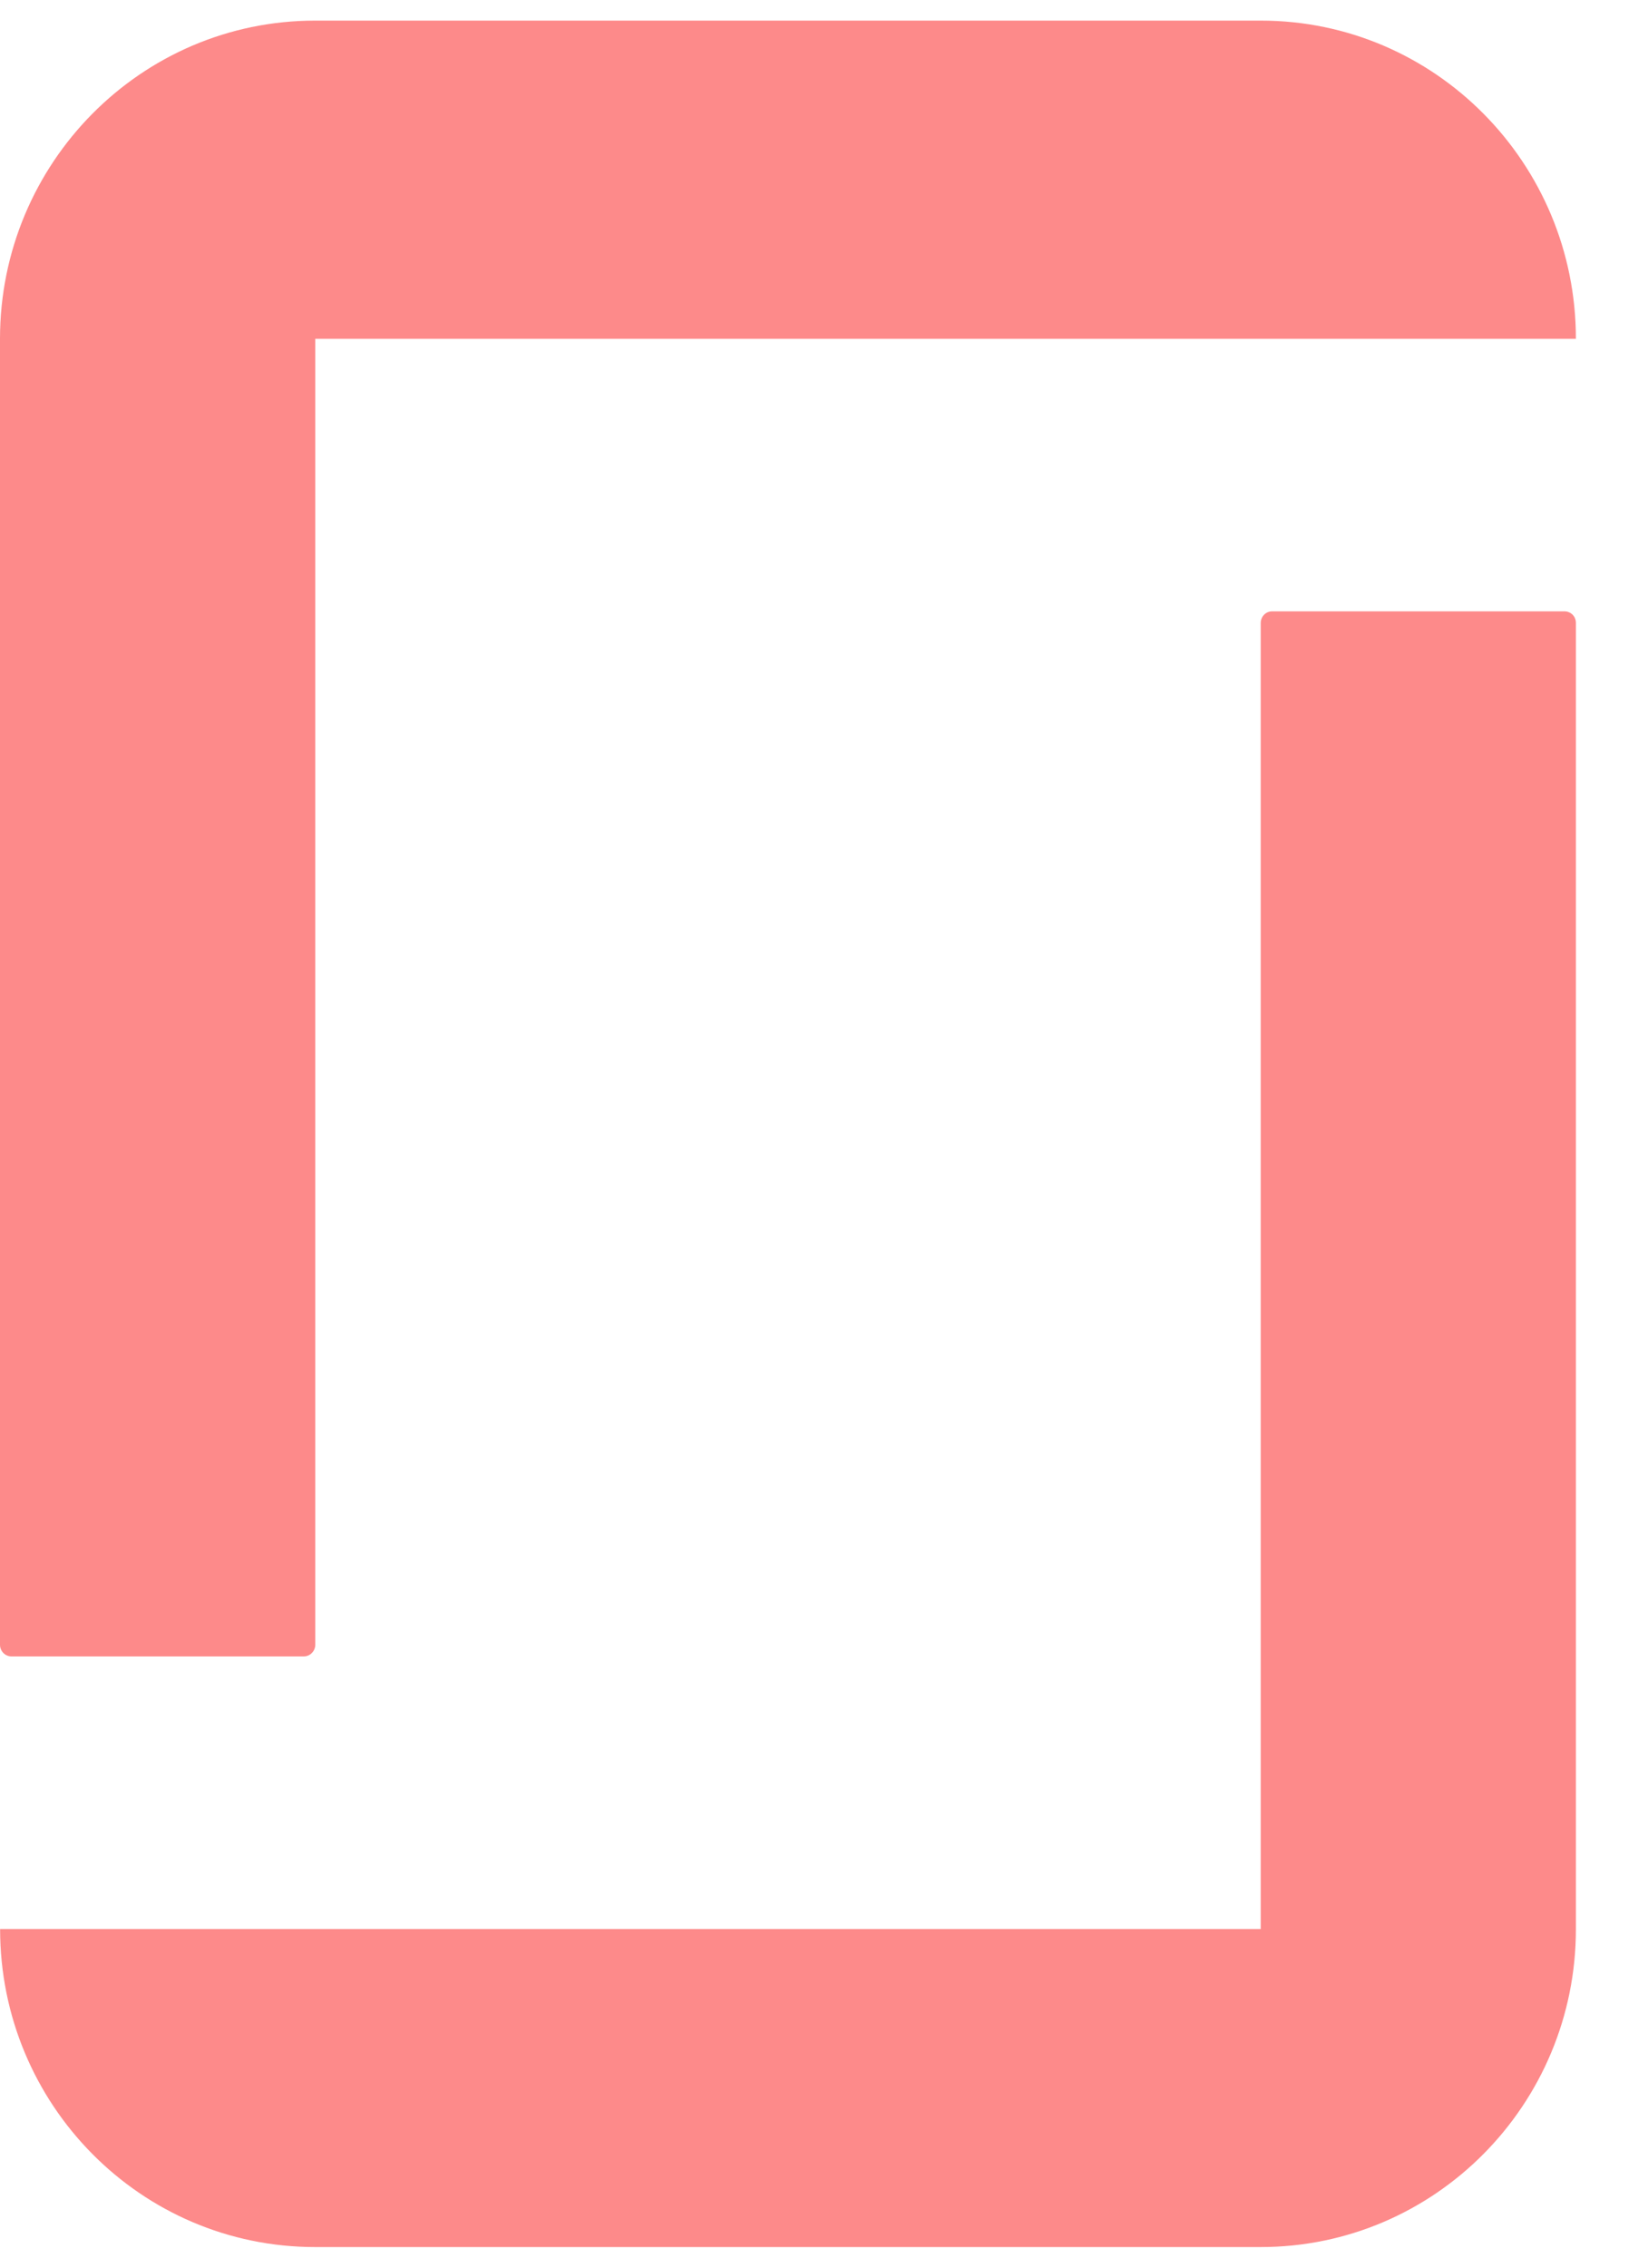
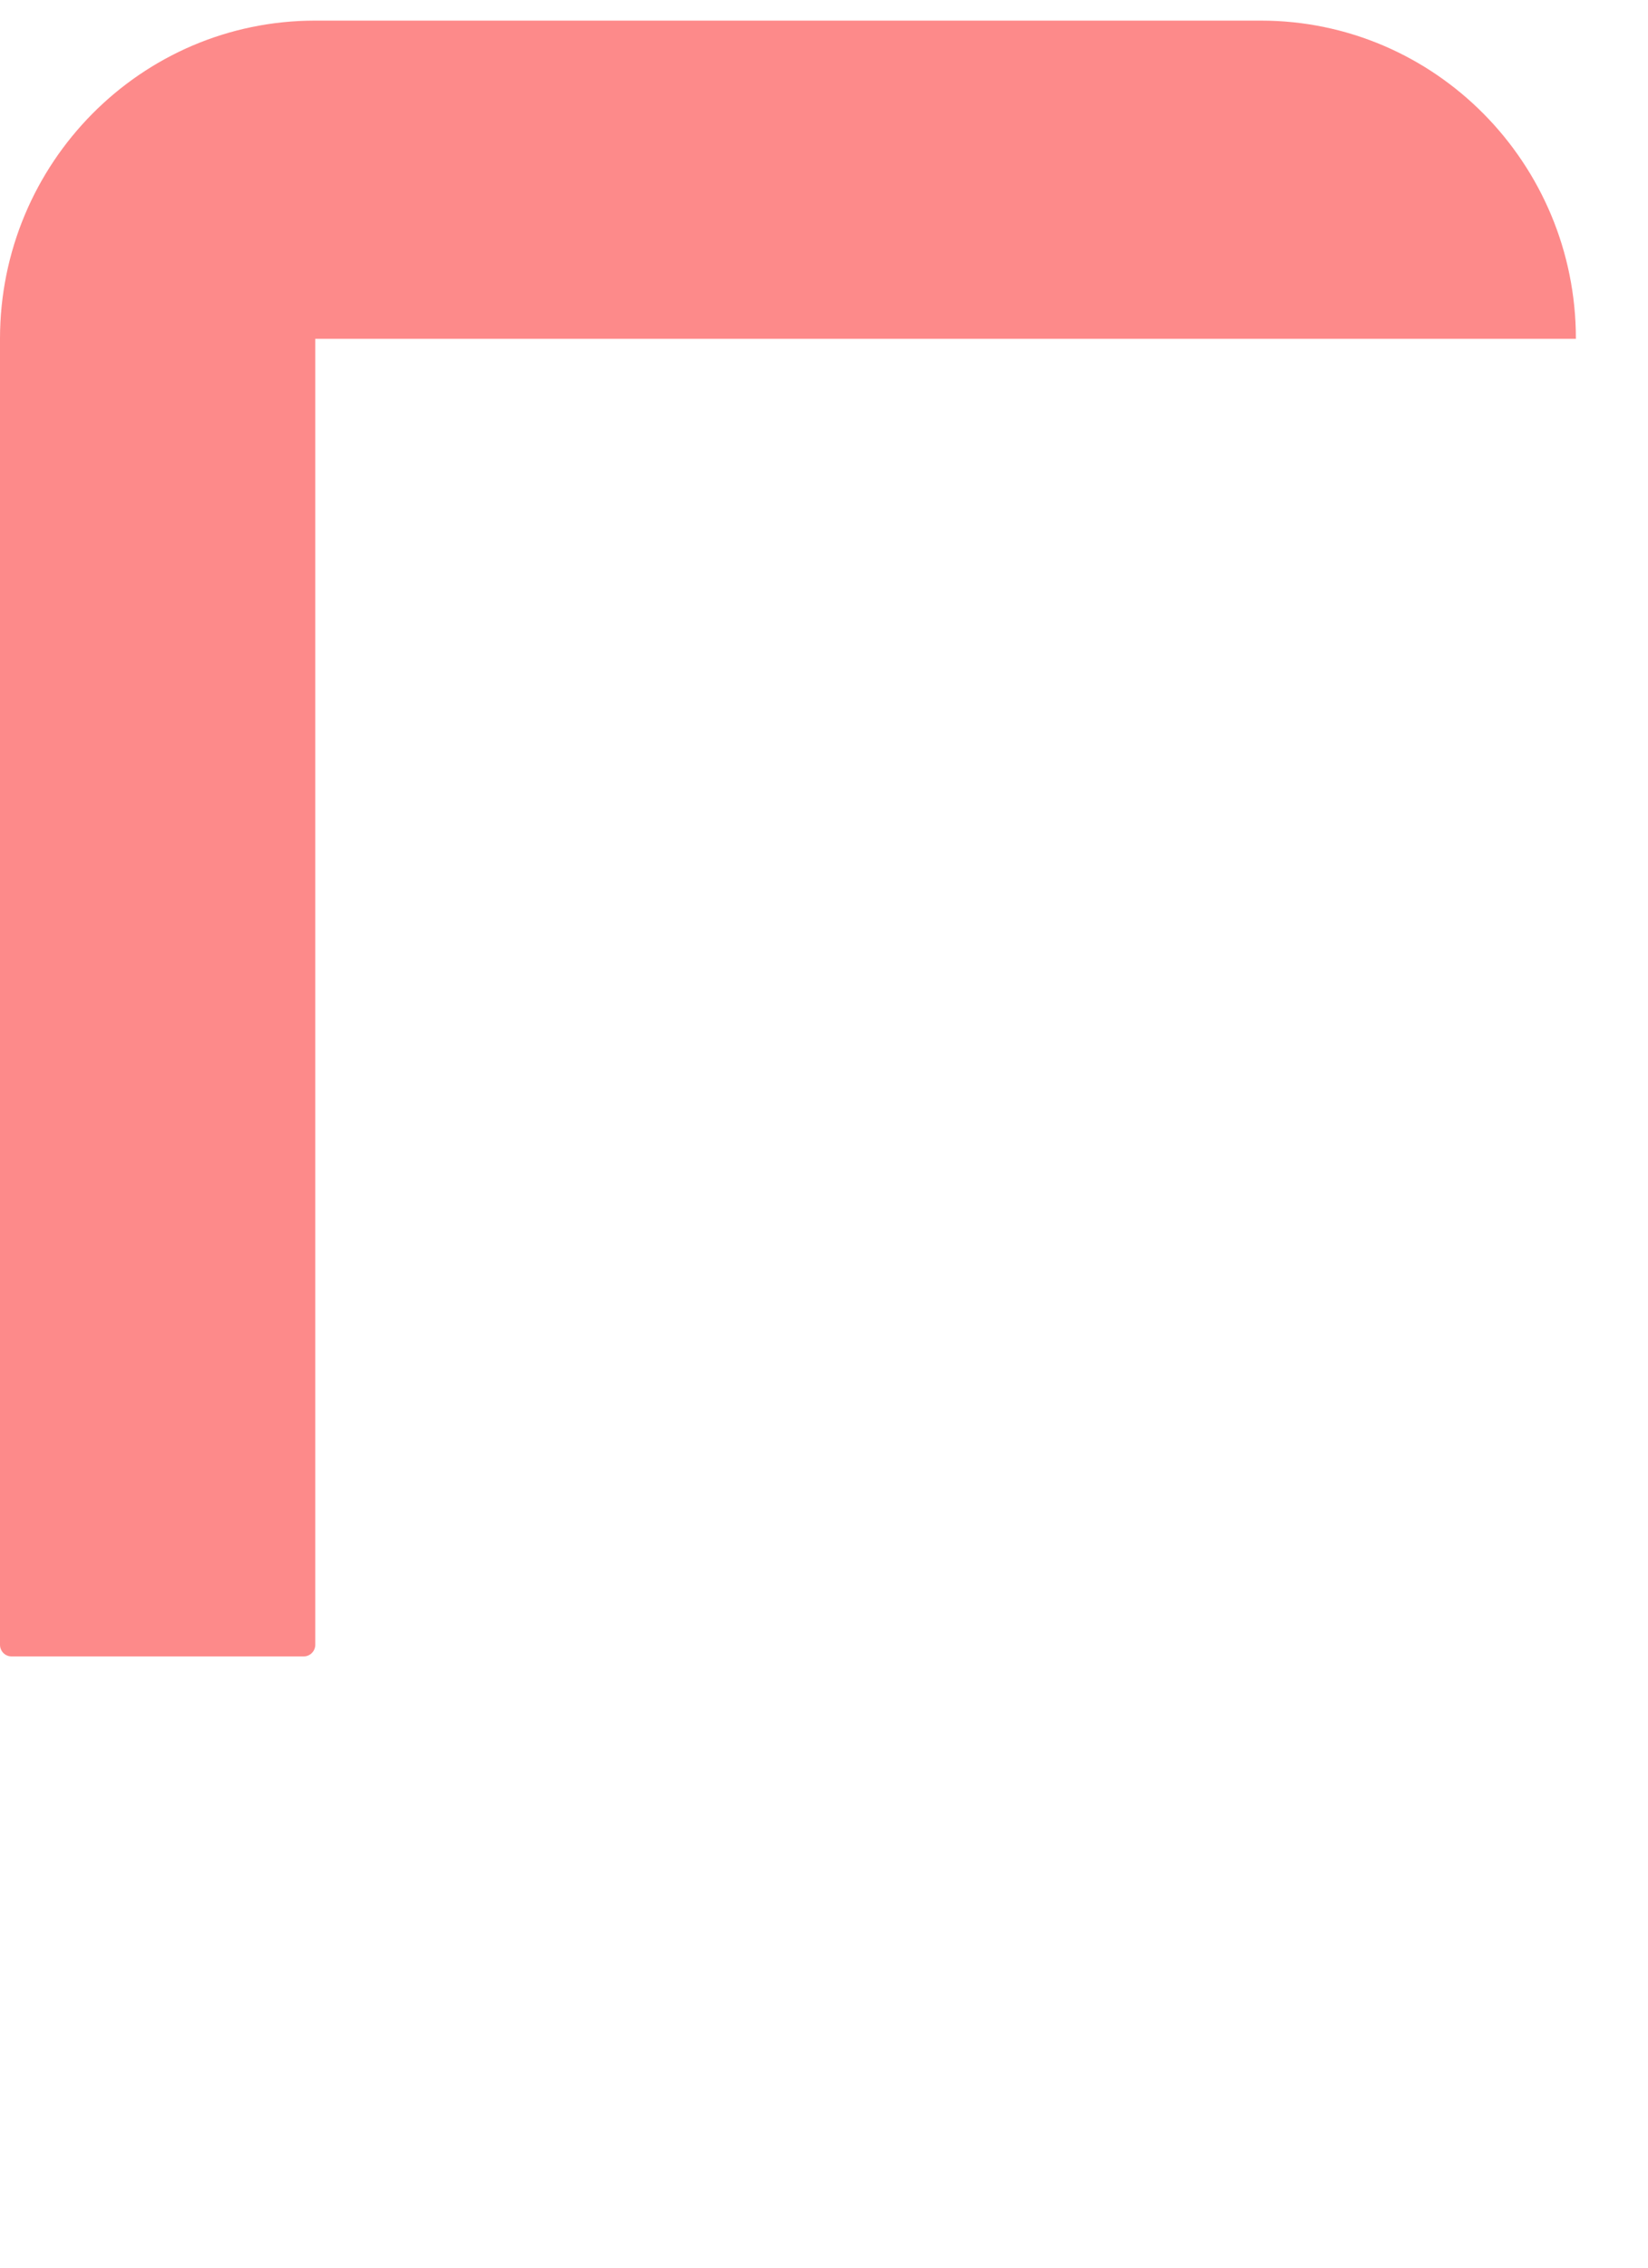
<svg xmlns="http://www.w3.org/2000/svg" width="16" height="22" viewBox="0 0 16 22" fill="none">
-   <path d="M12.35 5.931C12.29 5.931 12.24 5.981 12.24 6.044V18.715H0.001C0.001 20.419 1.369 21.8 3.059 21.8H12.24C13.929 21.8 15.3 20.419 15.3 18.715V6.043C15.3 5.98 15.251 5.931 15.189 5.931H12.35Z" fill="#FD8A8A" />
  <path d="M12.241 0.2H3.059C1.369 0.2 0.001 1.583 0 3.285V15.957C0 16.018 0.049 16.07 0.112 16.07H2.949C3.011 16.07 3.061 16.018 3.061 15.957V3.287H15.3C15.3 1.582 13.93 0.2 12.241 0.2Z" fill="#FD8A8A" />
</svg>